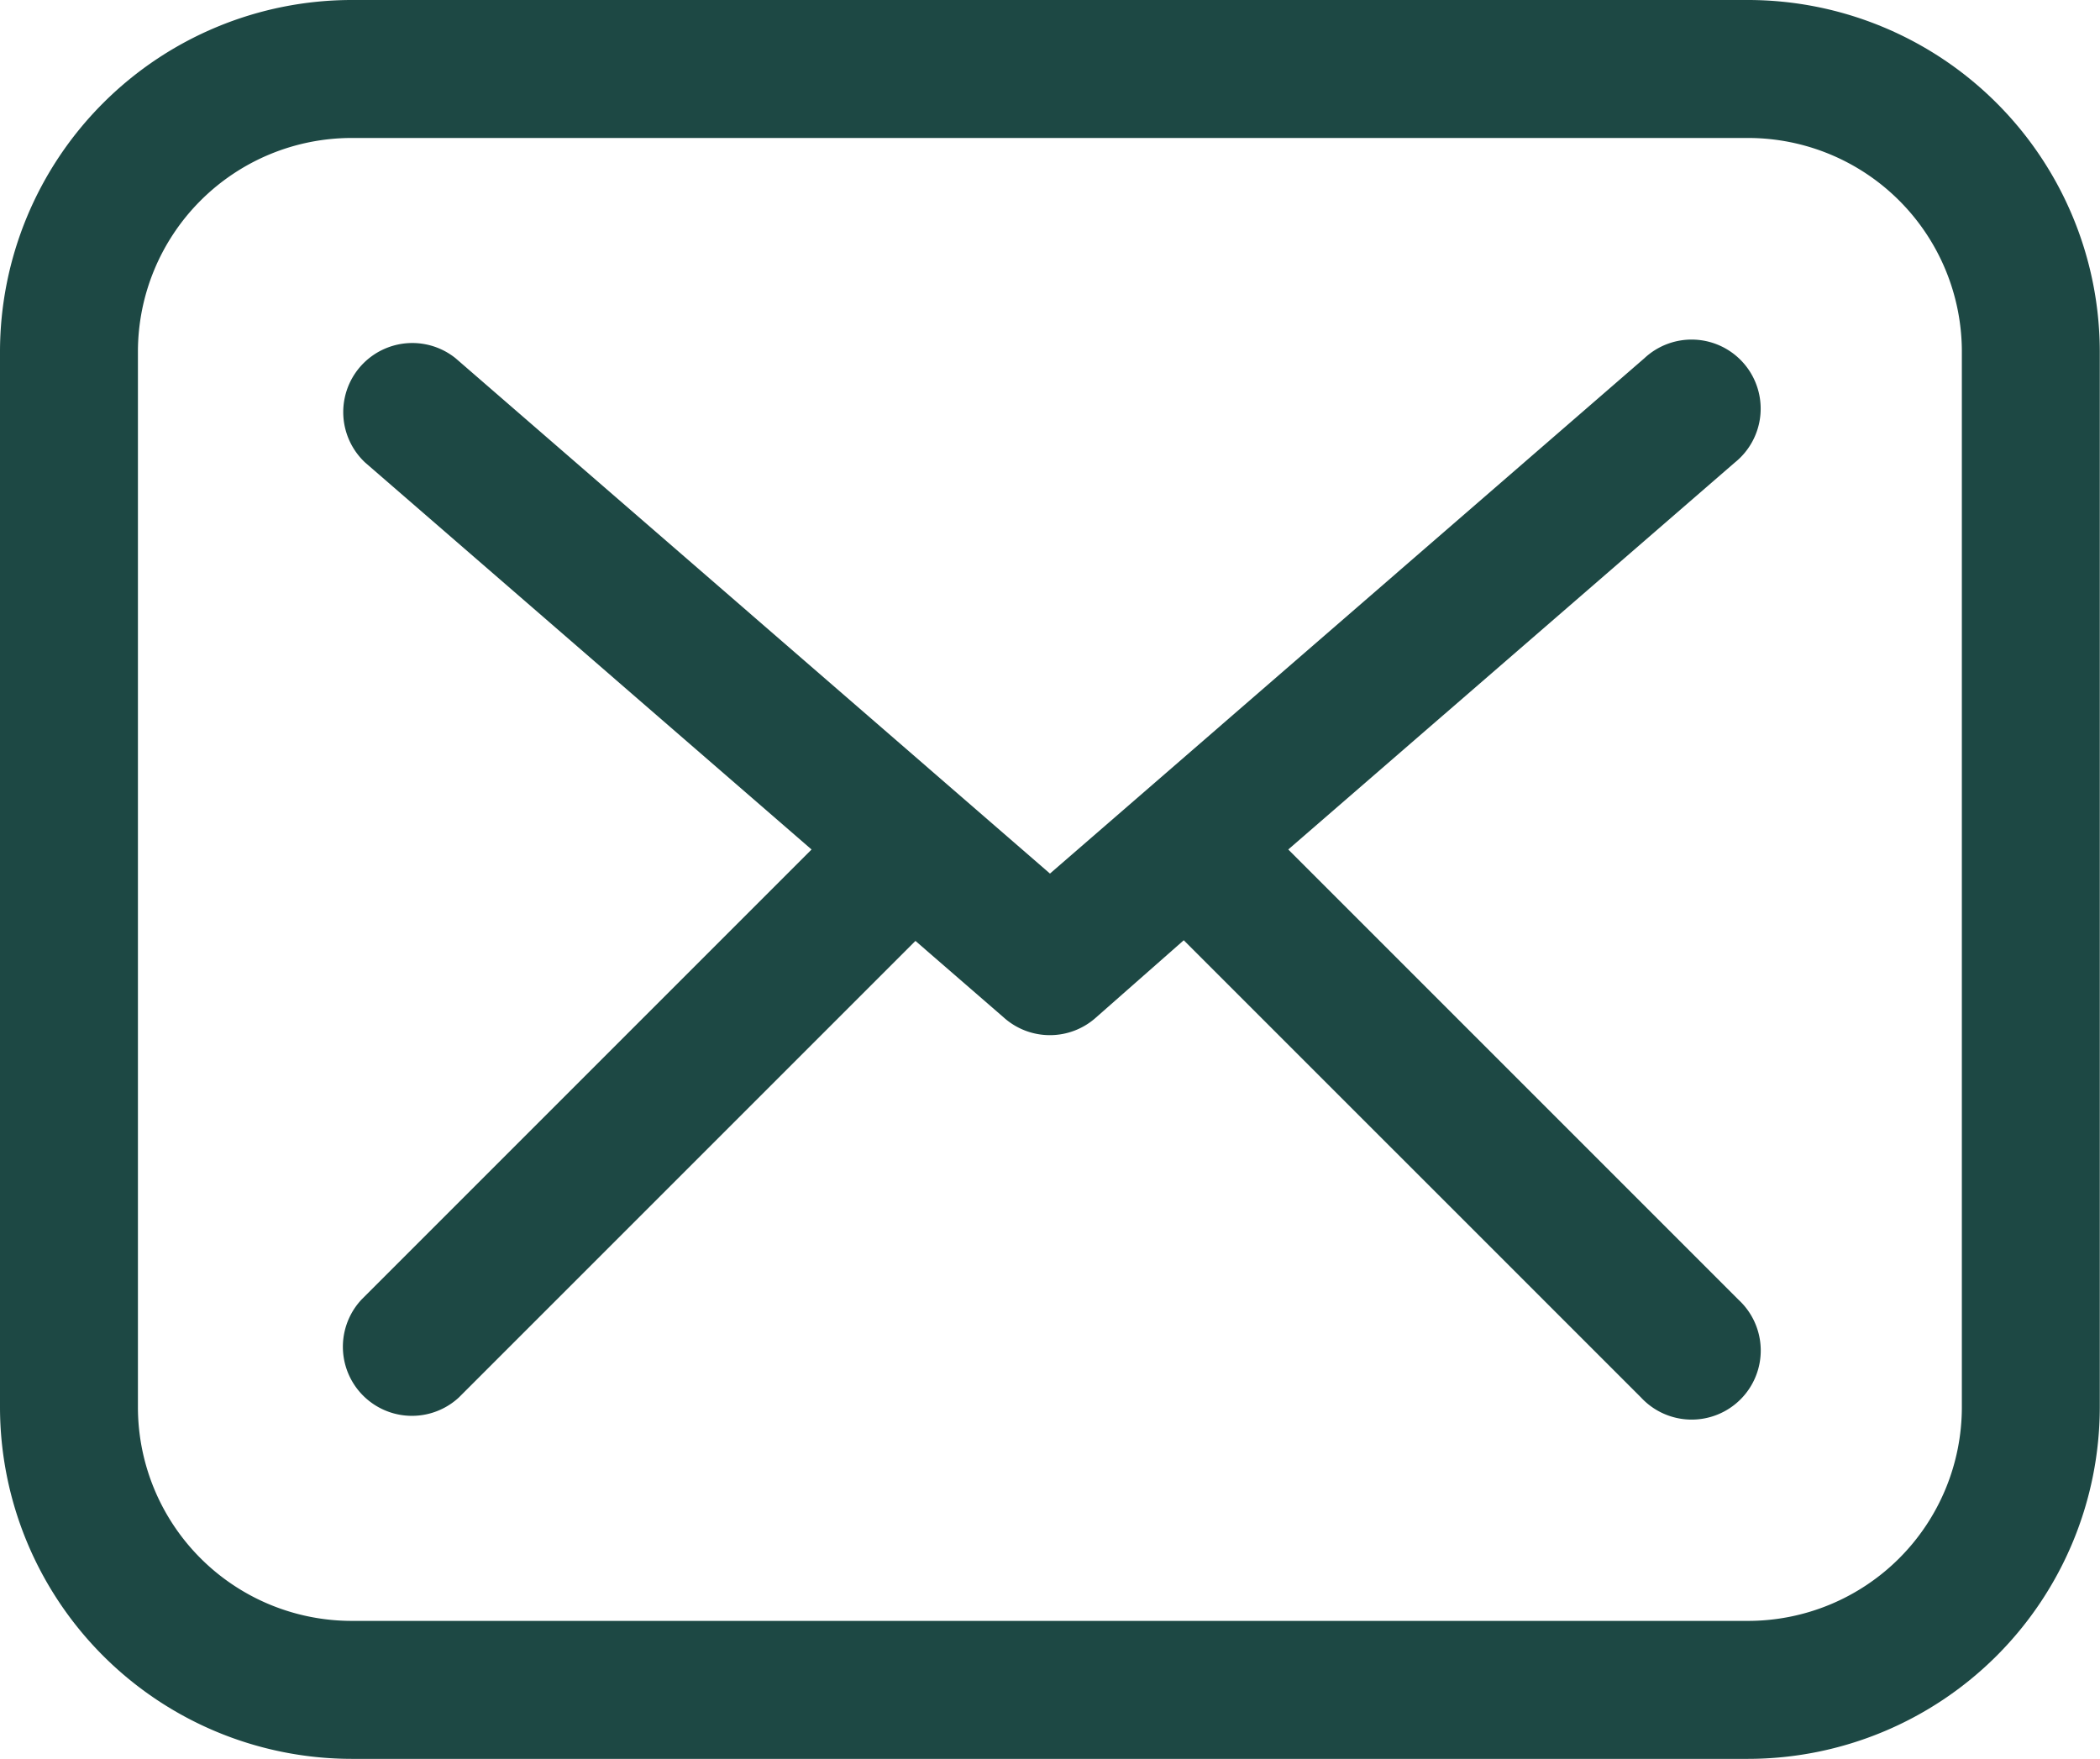
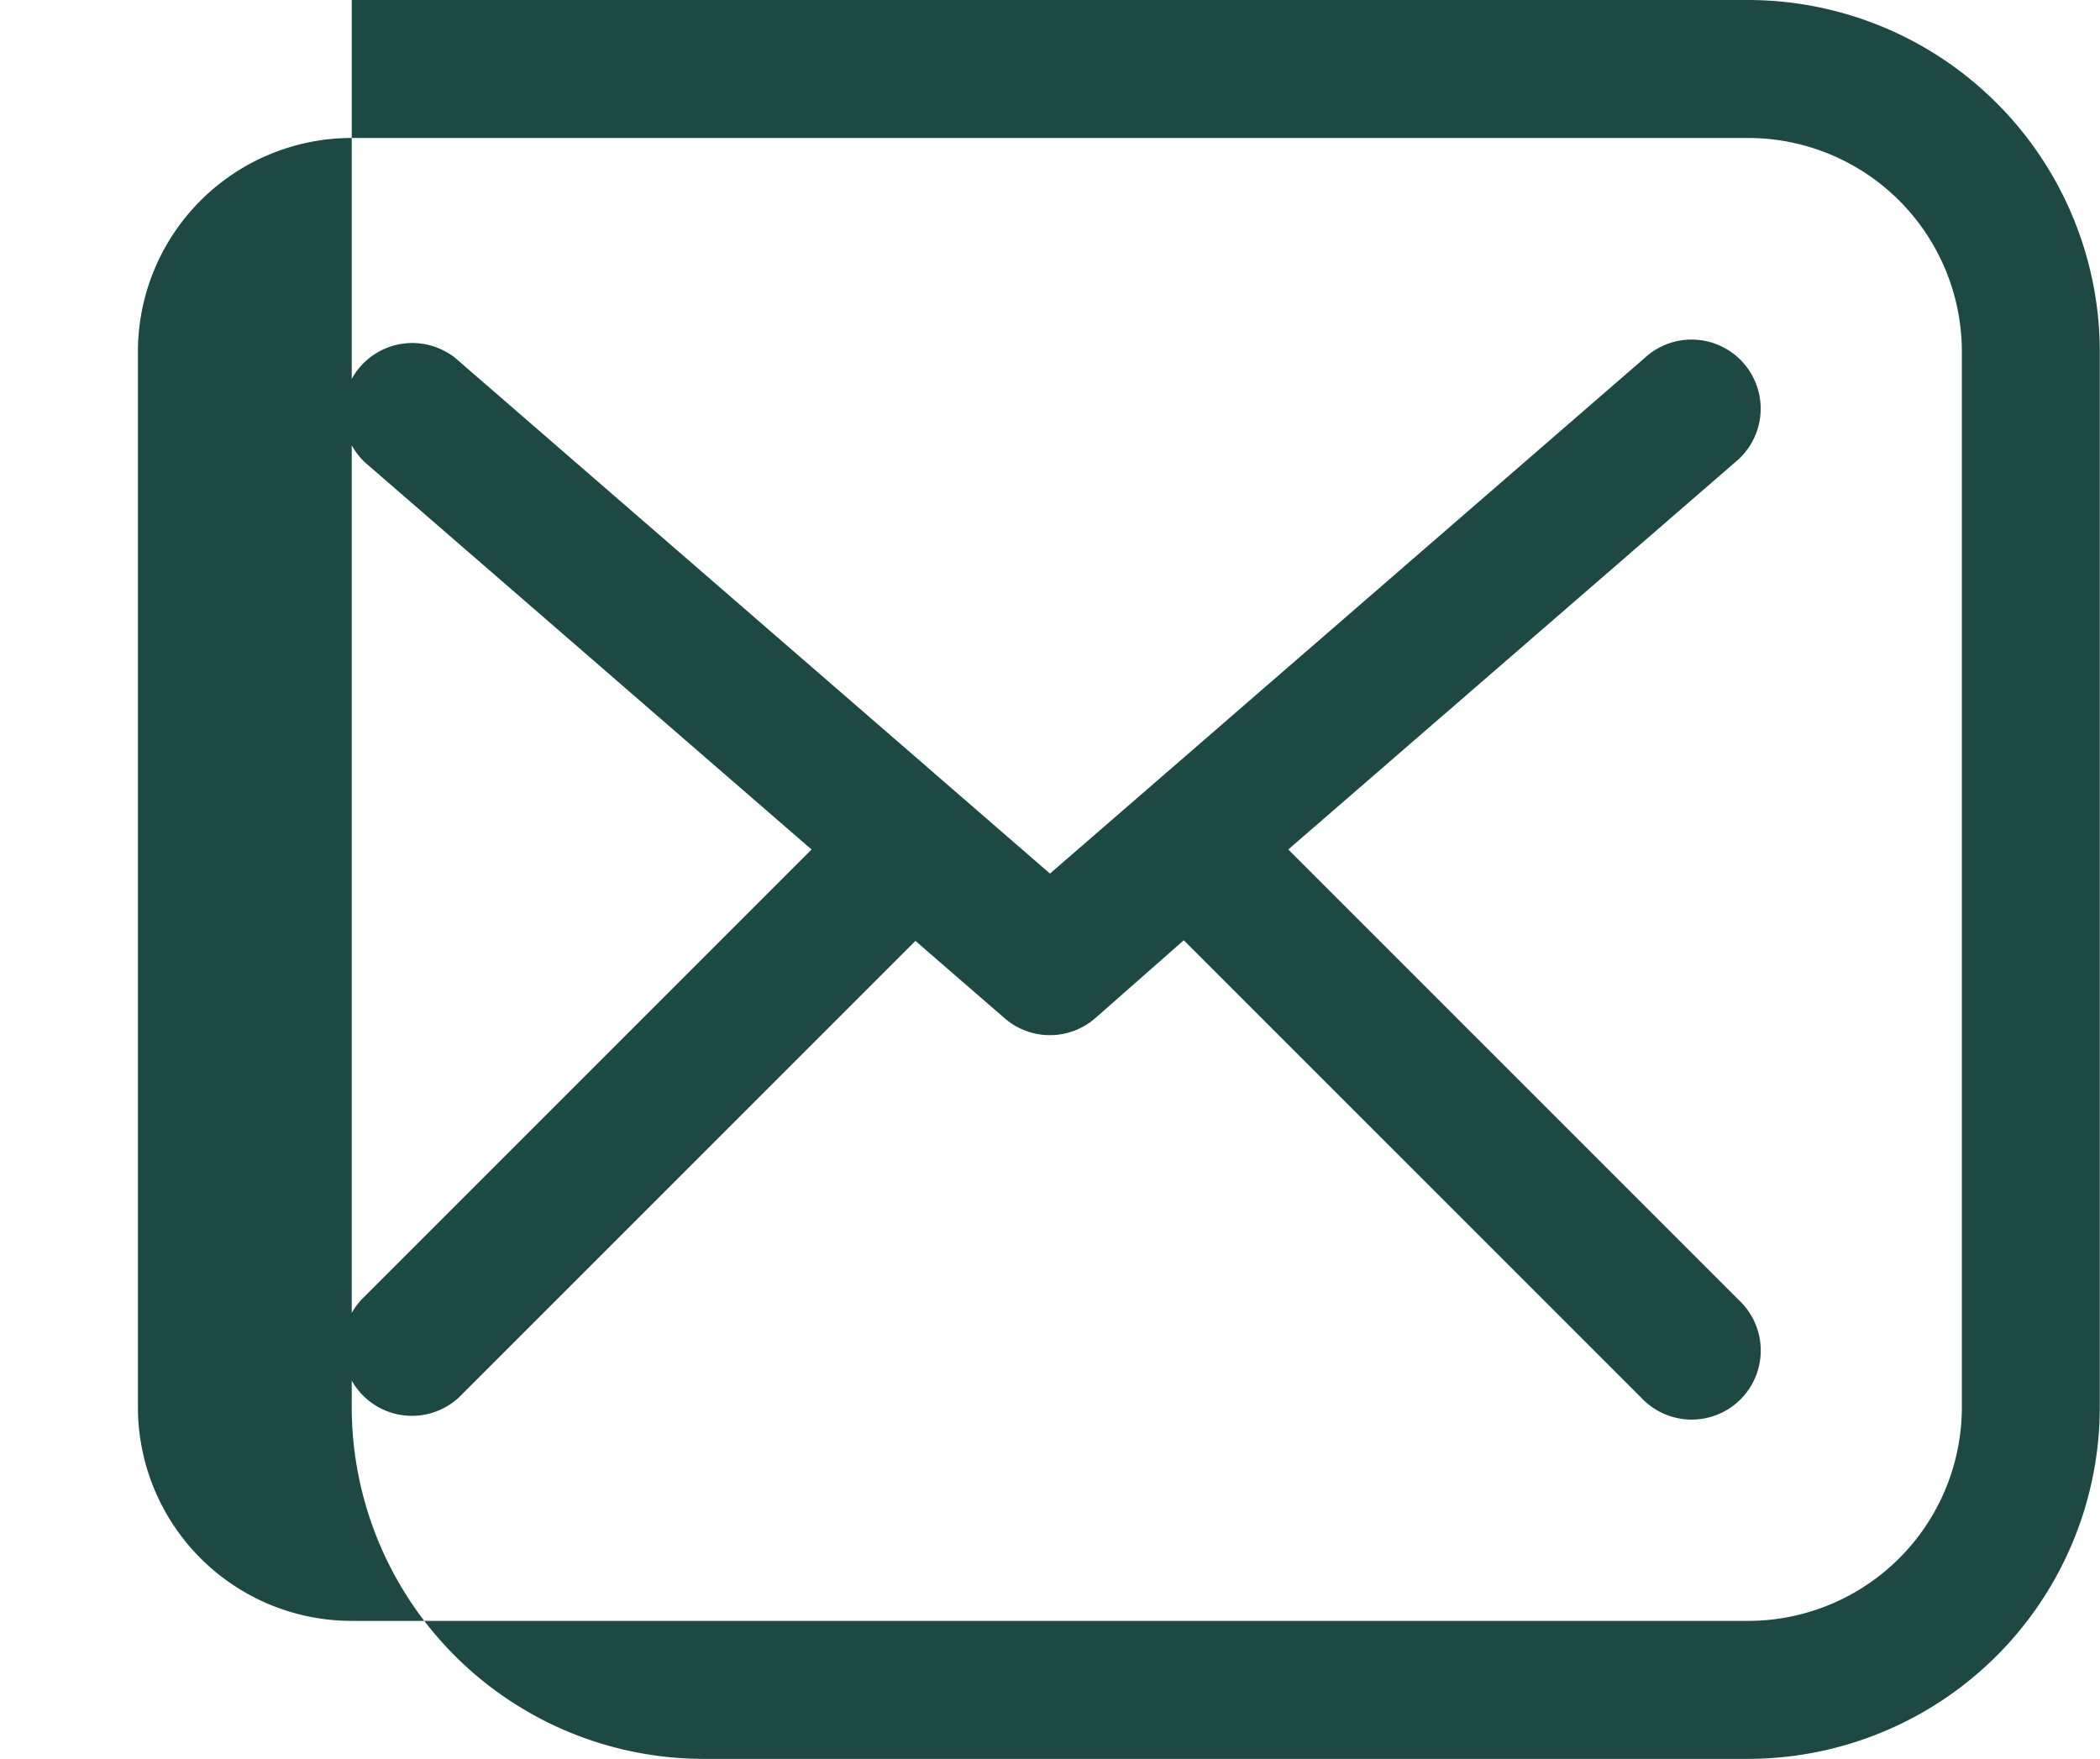
<svg xmlns="http://www.w3.org/2000/svg" width="48.127" height="40.308" viewBox="0 0 48.127 40.308">
-   <path id="Tracé_77" data-name="Tracé 77" d="M102.645,106.388h32a8.067,8.067,0,0,0,8.061-8.062V74.142a8.067,8.067,0,0,0-8.061-8.062h-32a8.067,8.067,0,0,0-8.061,8.062V98.326a8.067,8.067,0,0,0,8.061,8.062Zm-4.9-32.246a4.9,4.9,0,0,1,4.9-4.9h32a4.9,4.9,0,0,1,4.9,4.9V98.326a4.9,4.9,0,0,1-4.9,4.9h-32a4.9,4.9,0,0,1-4.9-4.9Zm5.118,21.726,10.32-10.32L102.952,76.68a1.583,1.583,0,0,1,2.073-2.39L118.647,86.1,132.27,74.289a1.583,1.583,0,1,1,2.073,2.39l-10.235,8.869,10.32,10.32a1.583,1.583,0,1,1-2.237,2.237L121.713,87.628,119.7,89.4a1.583,1.583,0,0,1-2.11,0l-2.026-1.757L105.1,98.106a1.583,1.583,0,0,1-2.237-2.237Z" transform="translate(-94.584 -66.08)" fill="#1d4844" />
+   <path id="Tracé_77" data-name="Tracé 77" d="M102.645,106.388h32a8.067,8.067,0,0,0,8.061-8.062V74.142a8.067,8.067,0,0,0-8.061-8.062h-32V98.326a8.067,8.067,0,0,0,8.061,8.062Zm-4.9-32.246a4.9,4.9,0,0,1,4.9-4.9h32a4.9,4.9,0,0,1,4.9,4.9V98.326a4.9,4.9,0,0,1-4.9,4.9h-32a4.9,4.9,0,0,1-4.9-4.9Zm5.118,21.726,10.32-10.32L102.952,76.68a1.583,1.583,0,0,1,2.073-2.39L118.647,86.1,132.27,74.289a1.583,1.583,0,1,1,2.073,2.39l-10.235,8.869,10.32,10.32a1.583,1.583,0,1,1-2.237,2.237L121.713,87.628,119.7,89.4a1.583,1.583,0,0,1-2.11,0l-2.026-1.757L105.1,98.106a1.583,1.583,0,0,1-2.237-2.237Z" transform="translate(-94.584 -66.08)" fill="#1d4844" />
</svg>